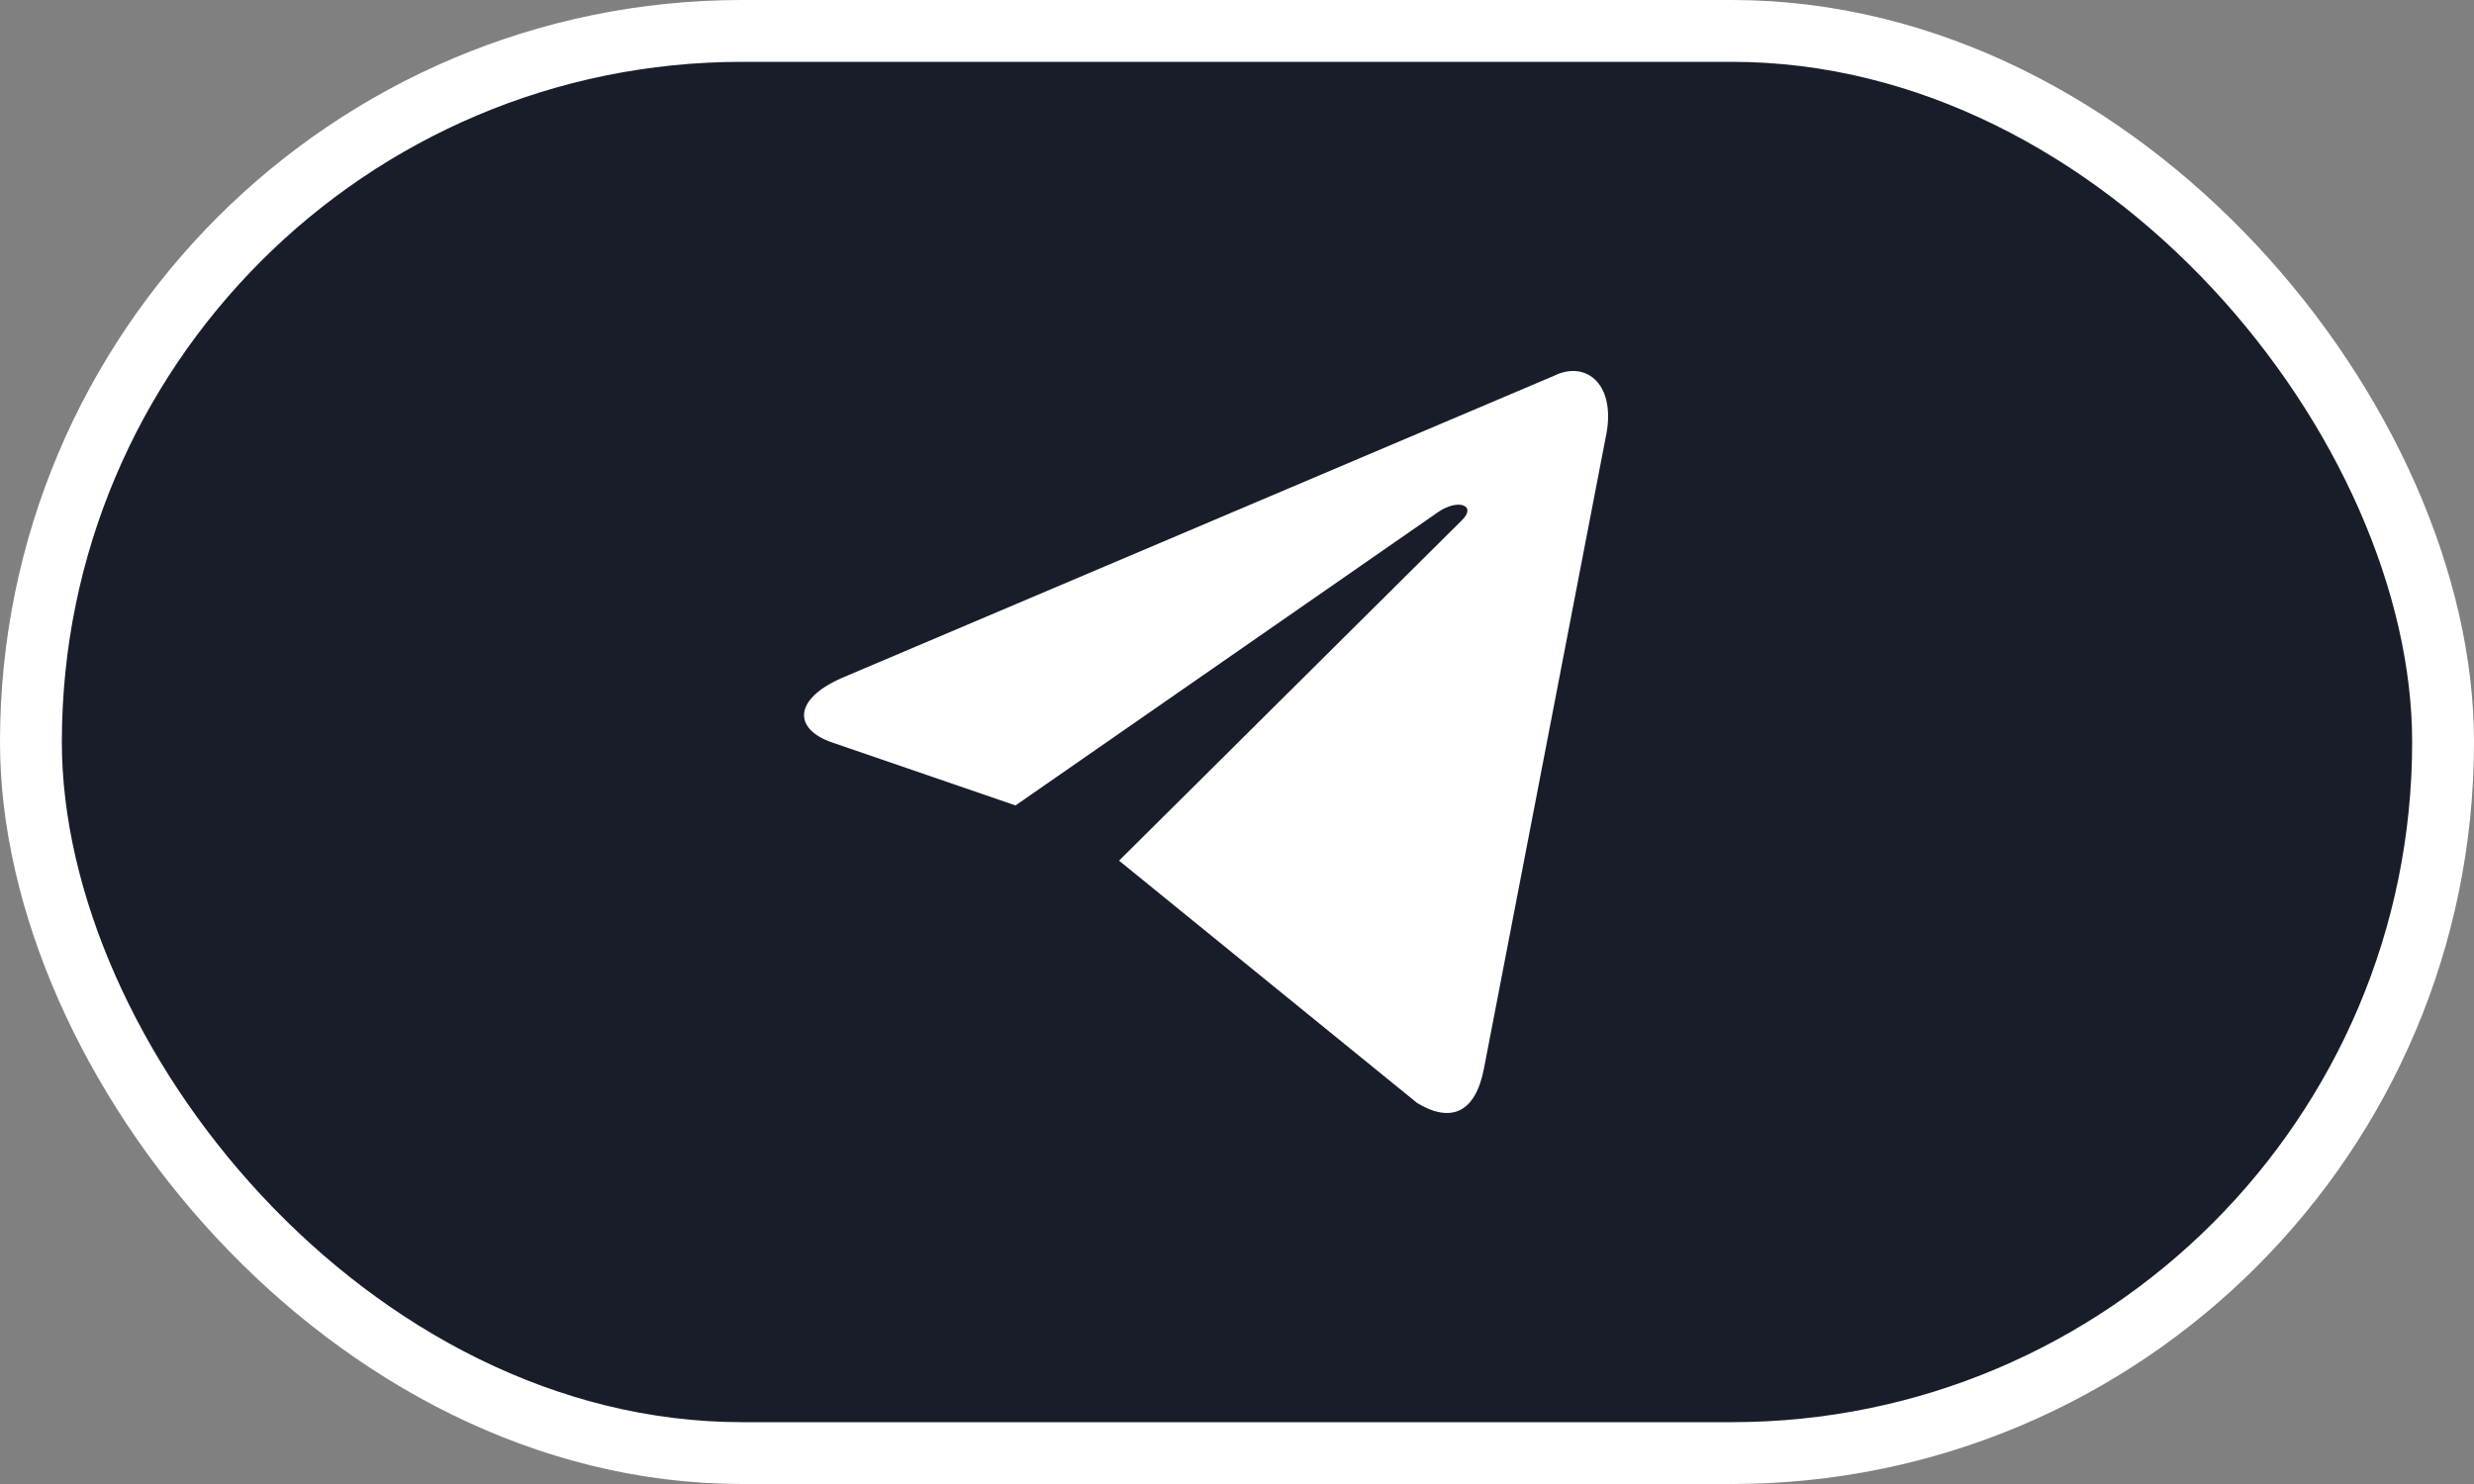
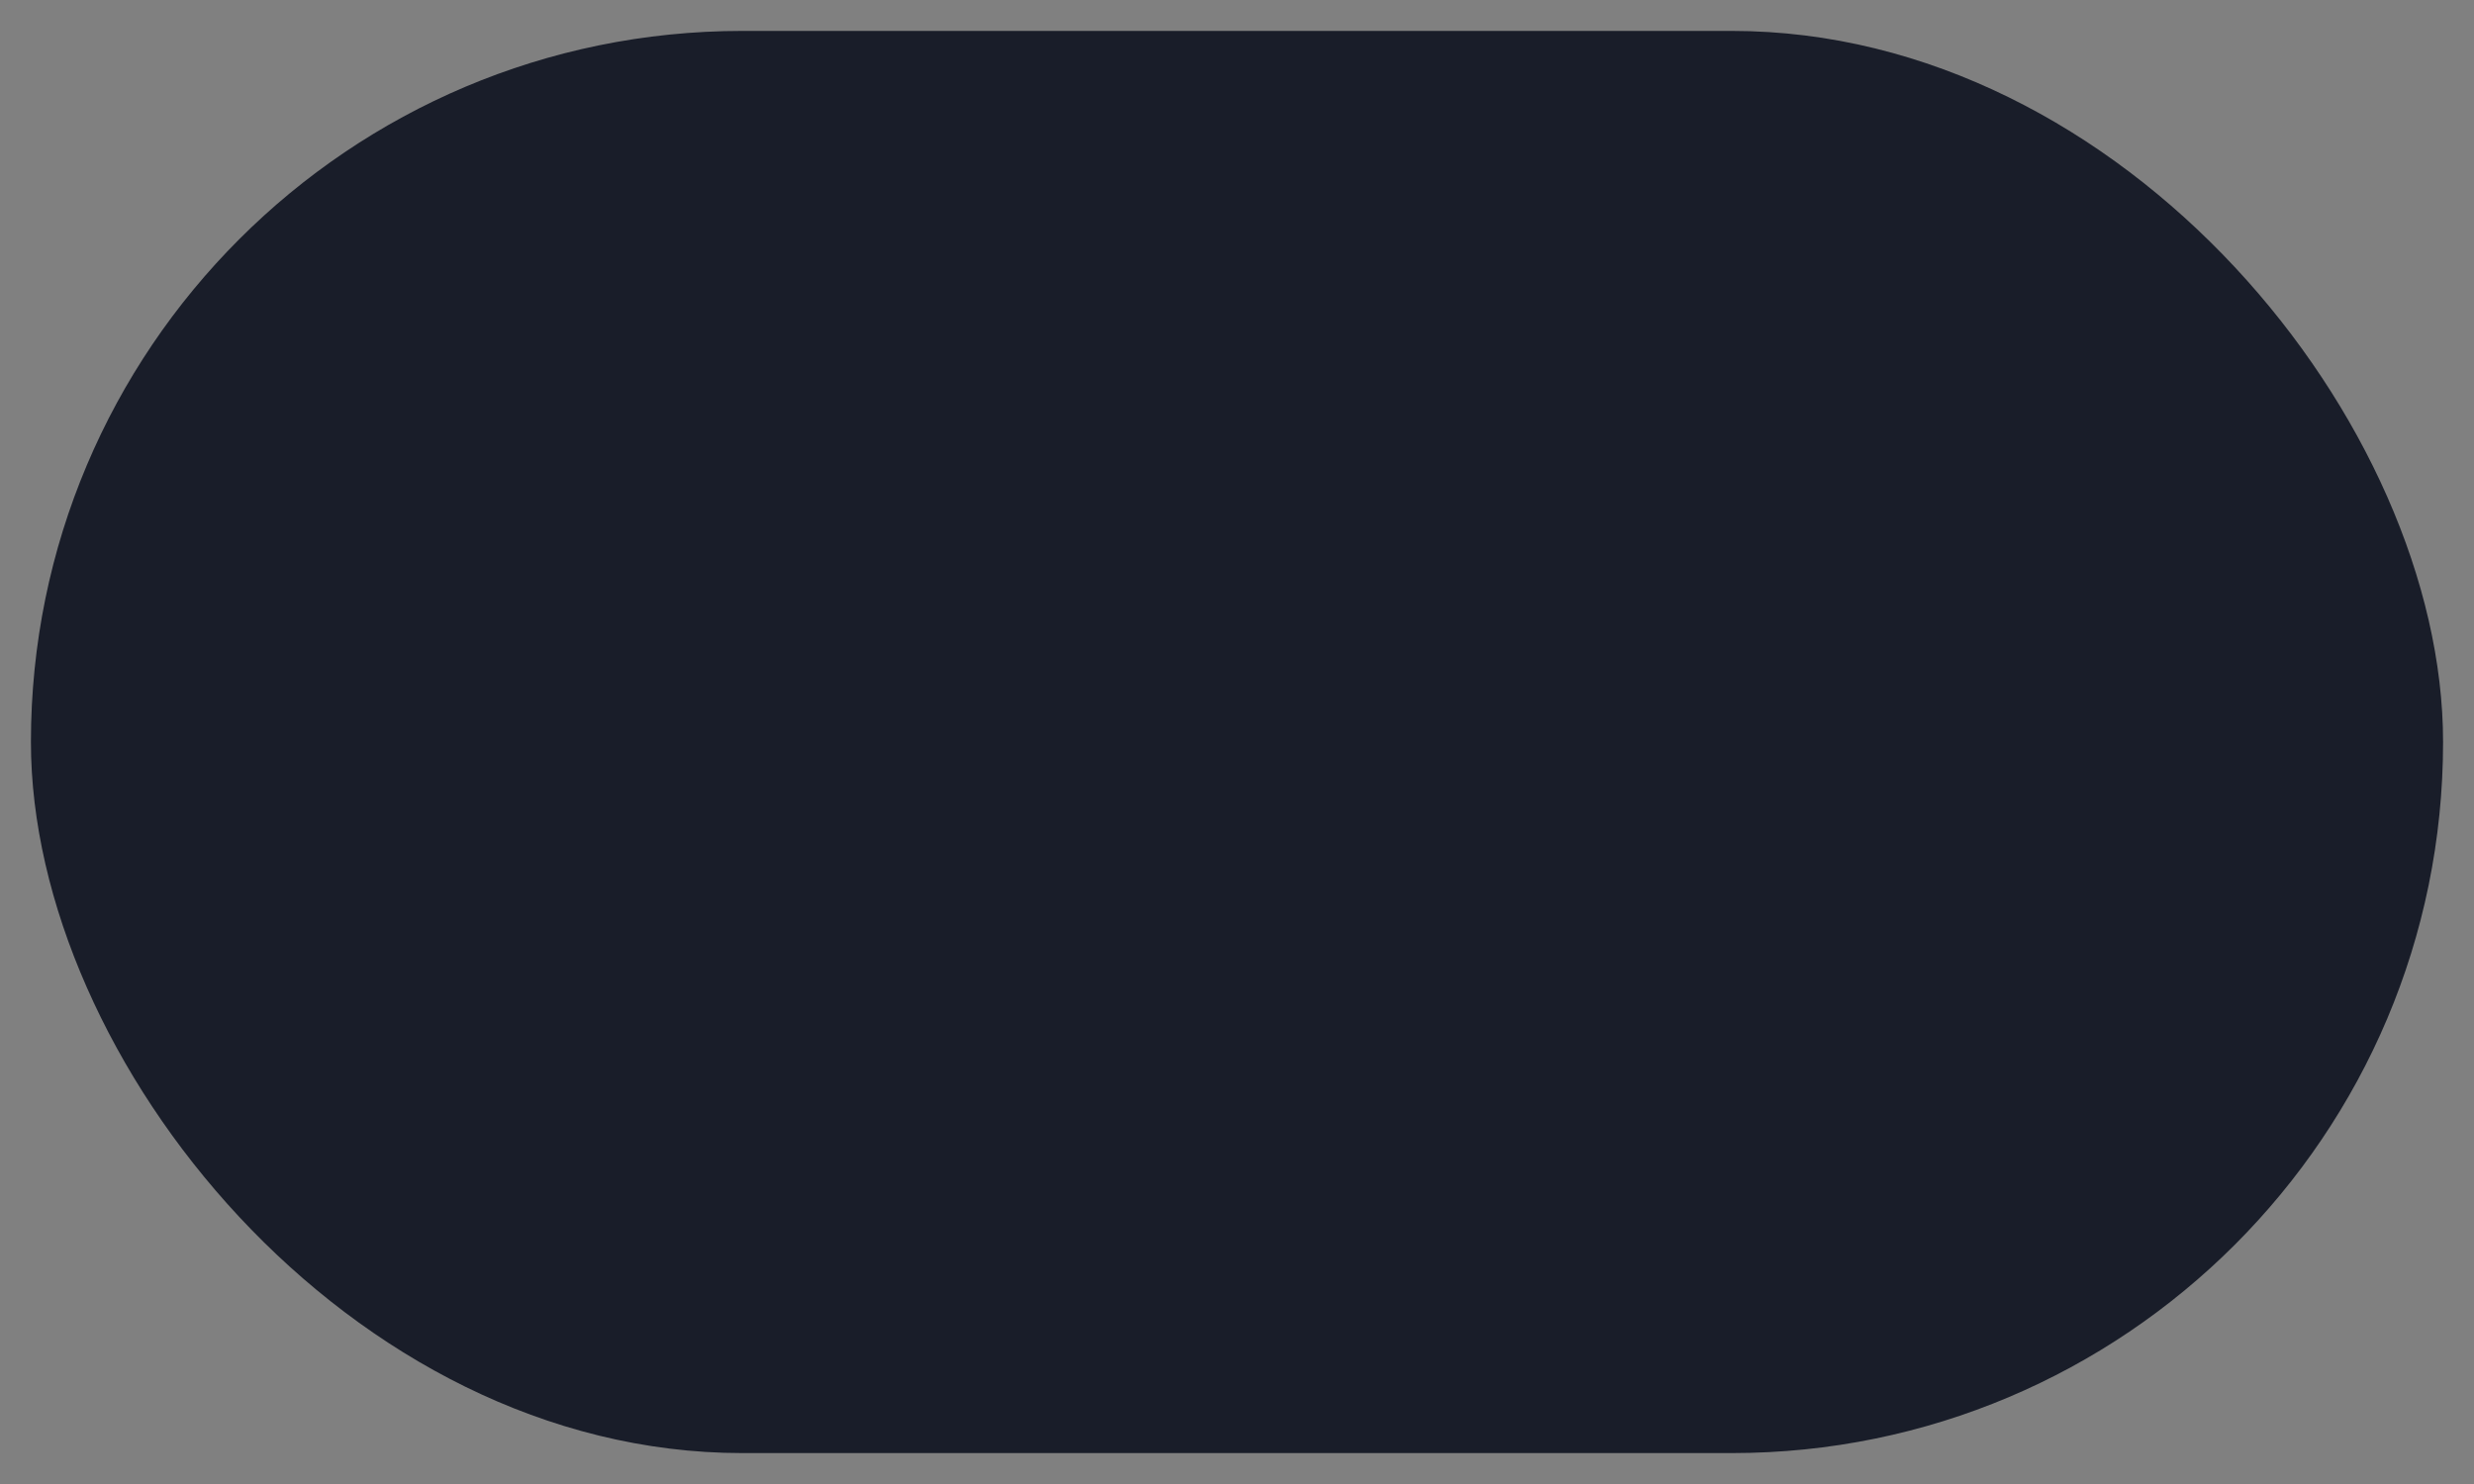
<svg xmlns="http://www.w3.org/2000/svg" width="40" height="24" viewBox="0 0 40 24" fill="none">
  <rect x="0" y="0" width="40" height="24" fill="#808080" stroke="none" />
  <rect x="0.5" y="0.5" width="39" height="23" rx="11.5" fill="#191D29" />
-   <rect x="0.5" y="0.5" width="39" height="23" rx="11.5" stroke="white" />
-   <path fill-rule="evenodd" clip-rule="evenodd" d="M18.093 13.919L22.911 17.837C23.46 18.17 23.857 17.997 23.994 17.275L25.955 7.104C26.156 6.218 25.648 5.817 25.122 6.079L13.607 10.966C12.821 11.313 12.825 11.796 13.464 12.011L16.419 13.026L23.26 8.276C23.583 8.06 23.88 8.176 23.636 8.414" fill="white" />
</svg>